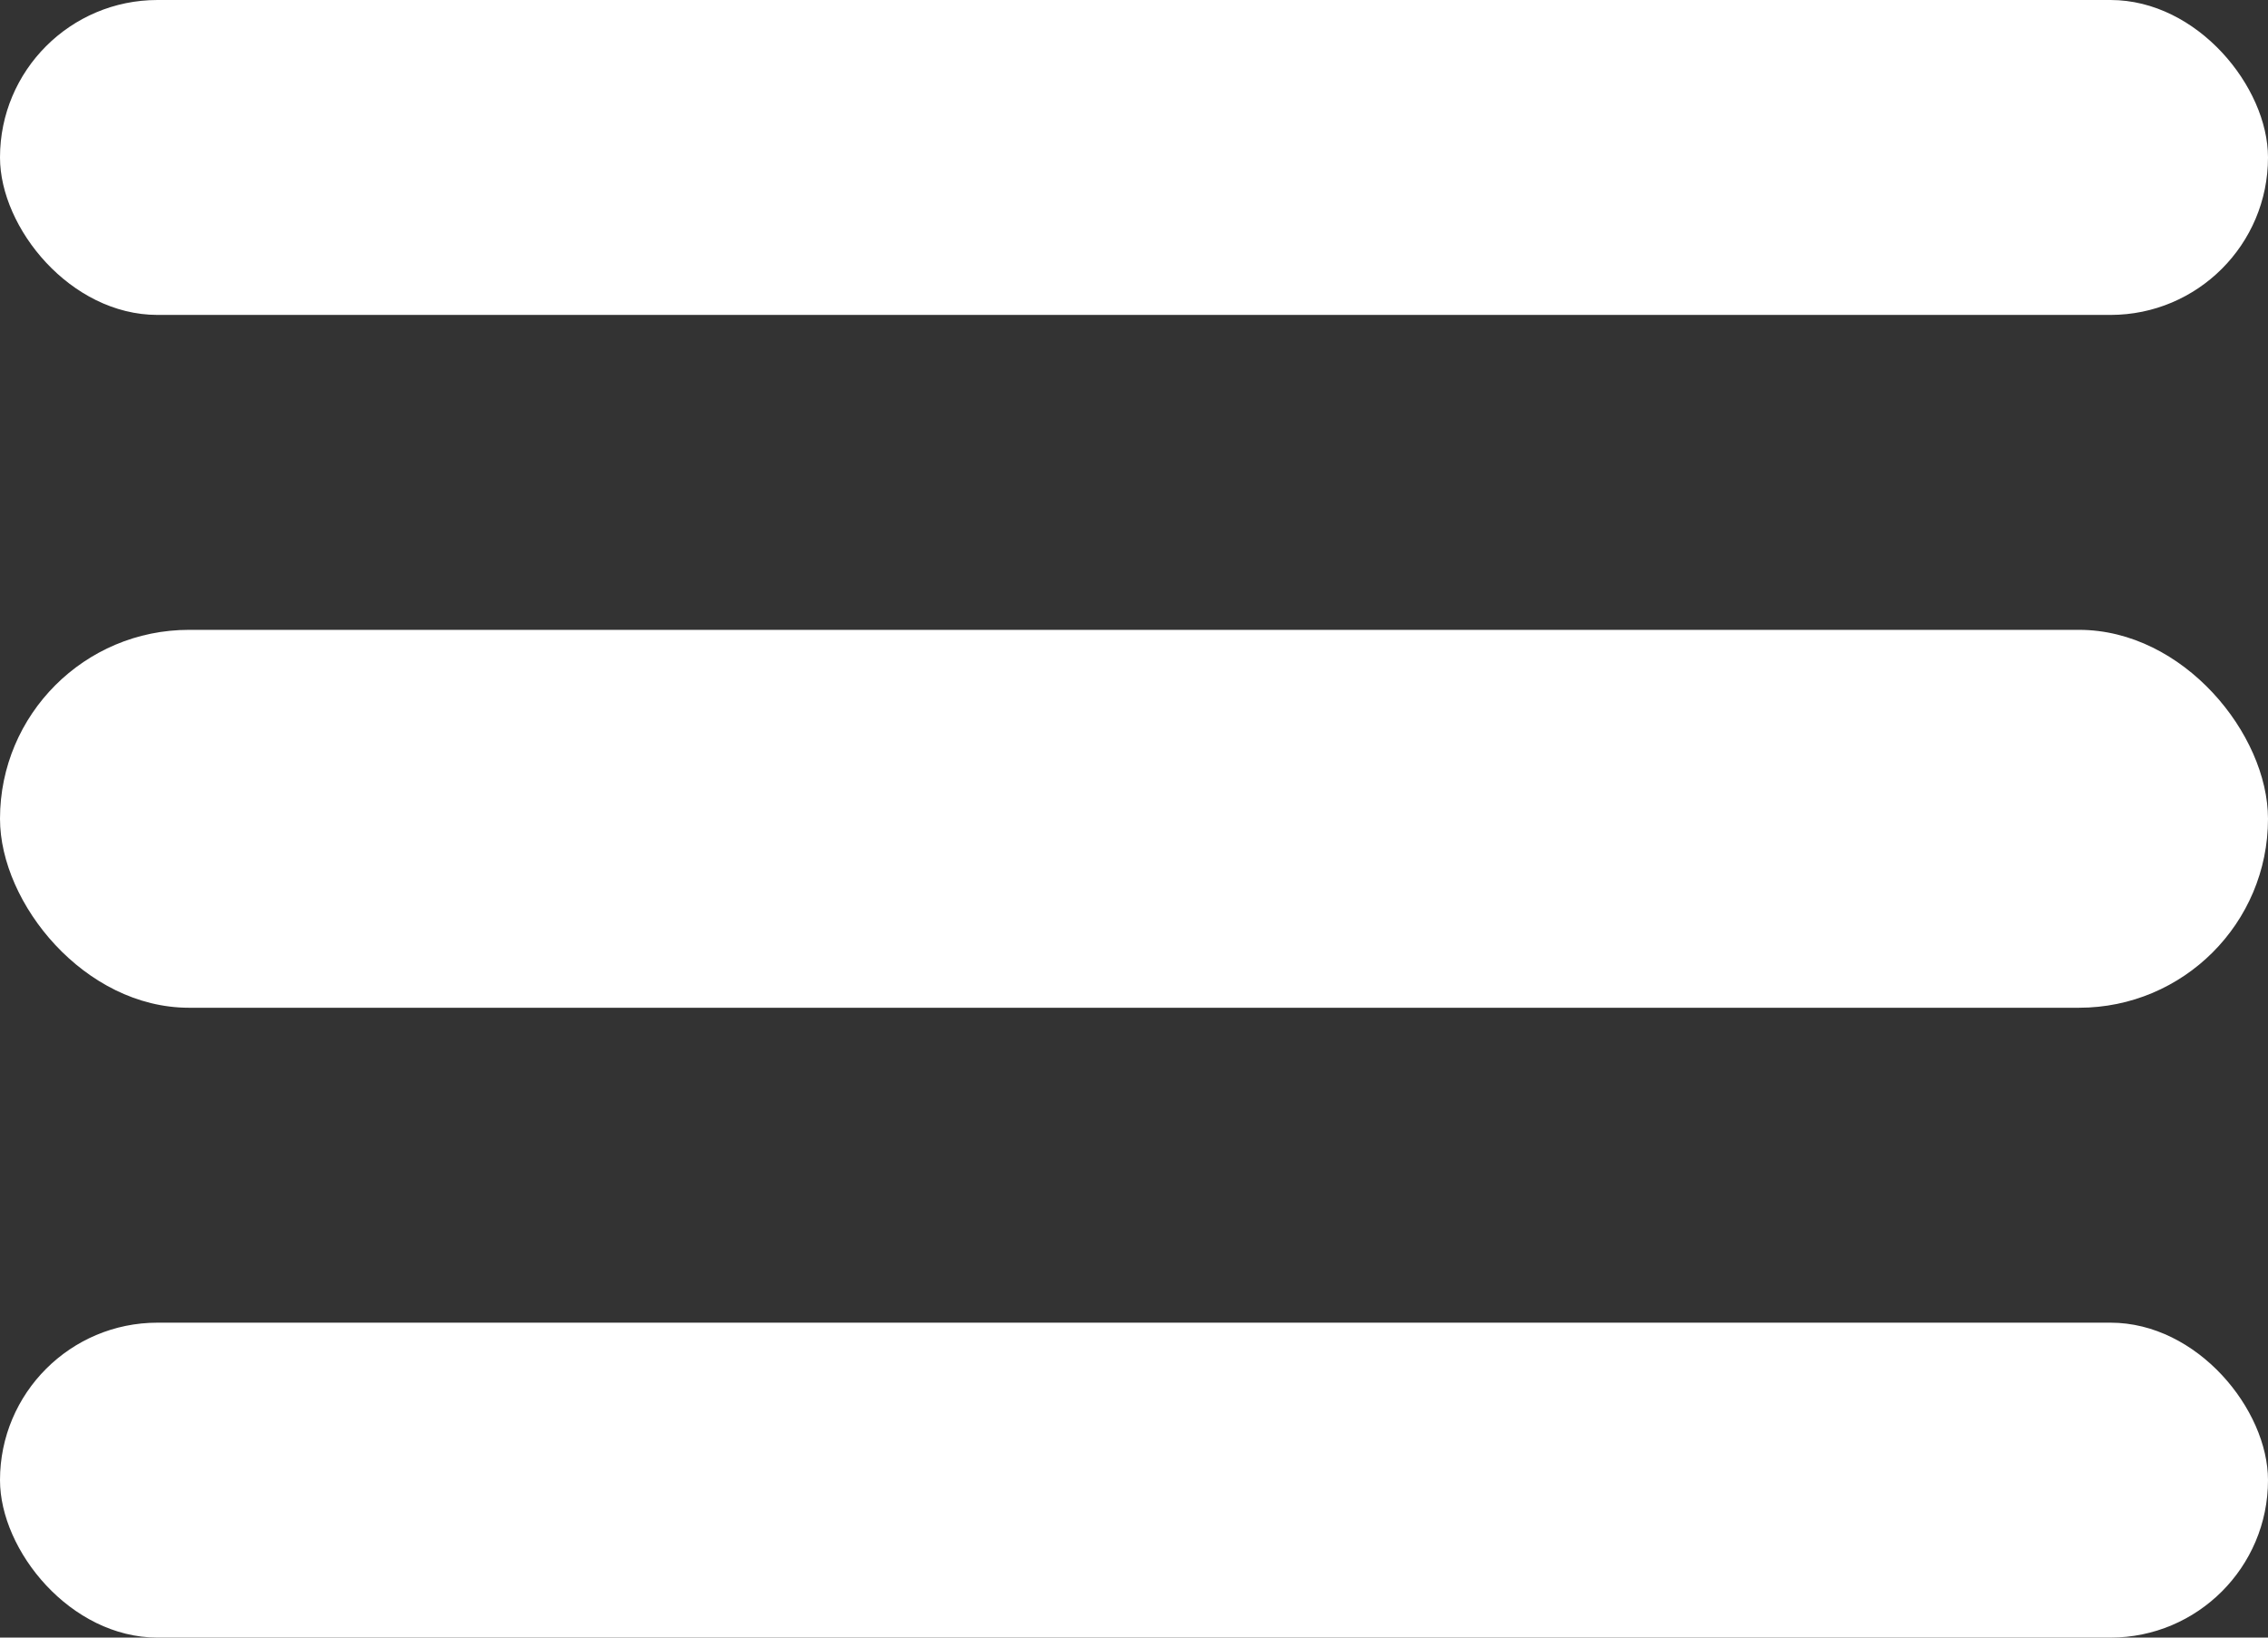
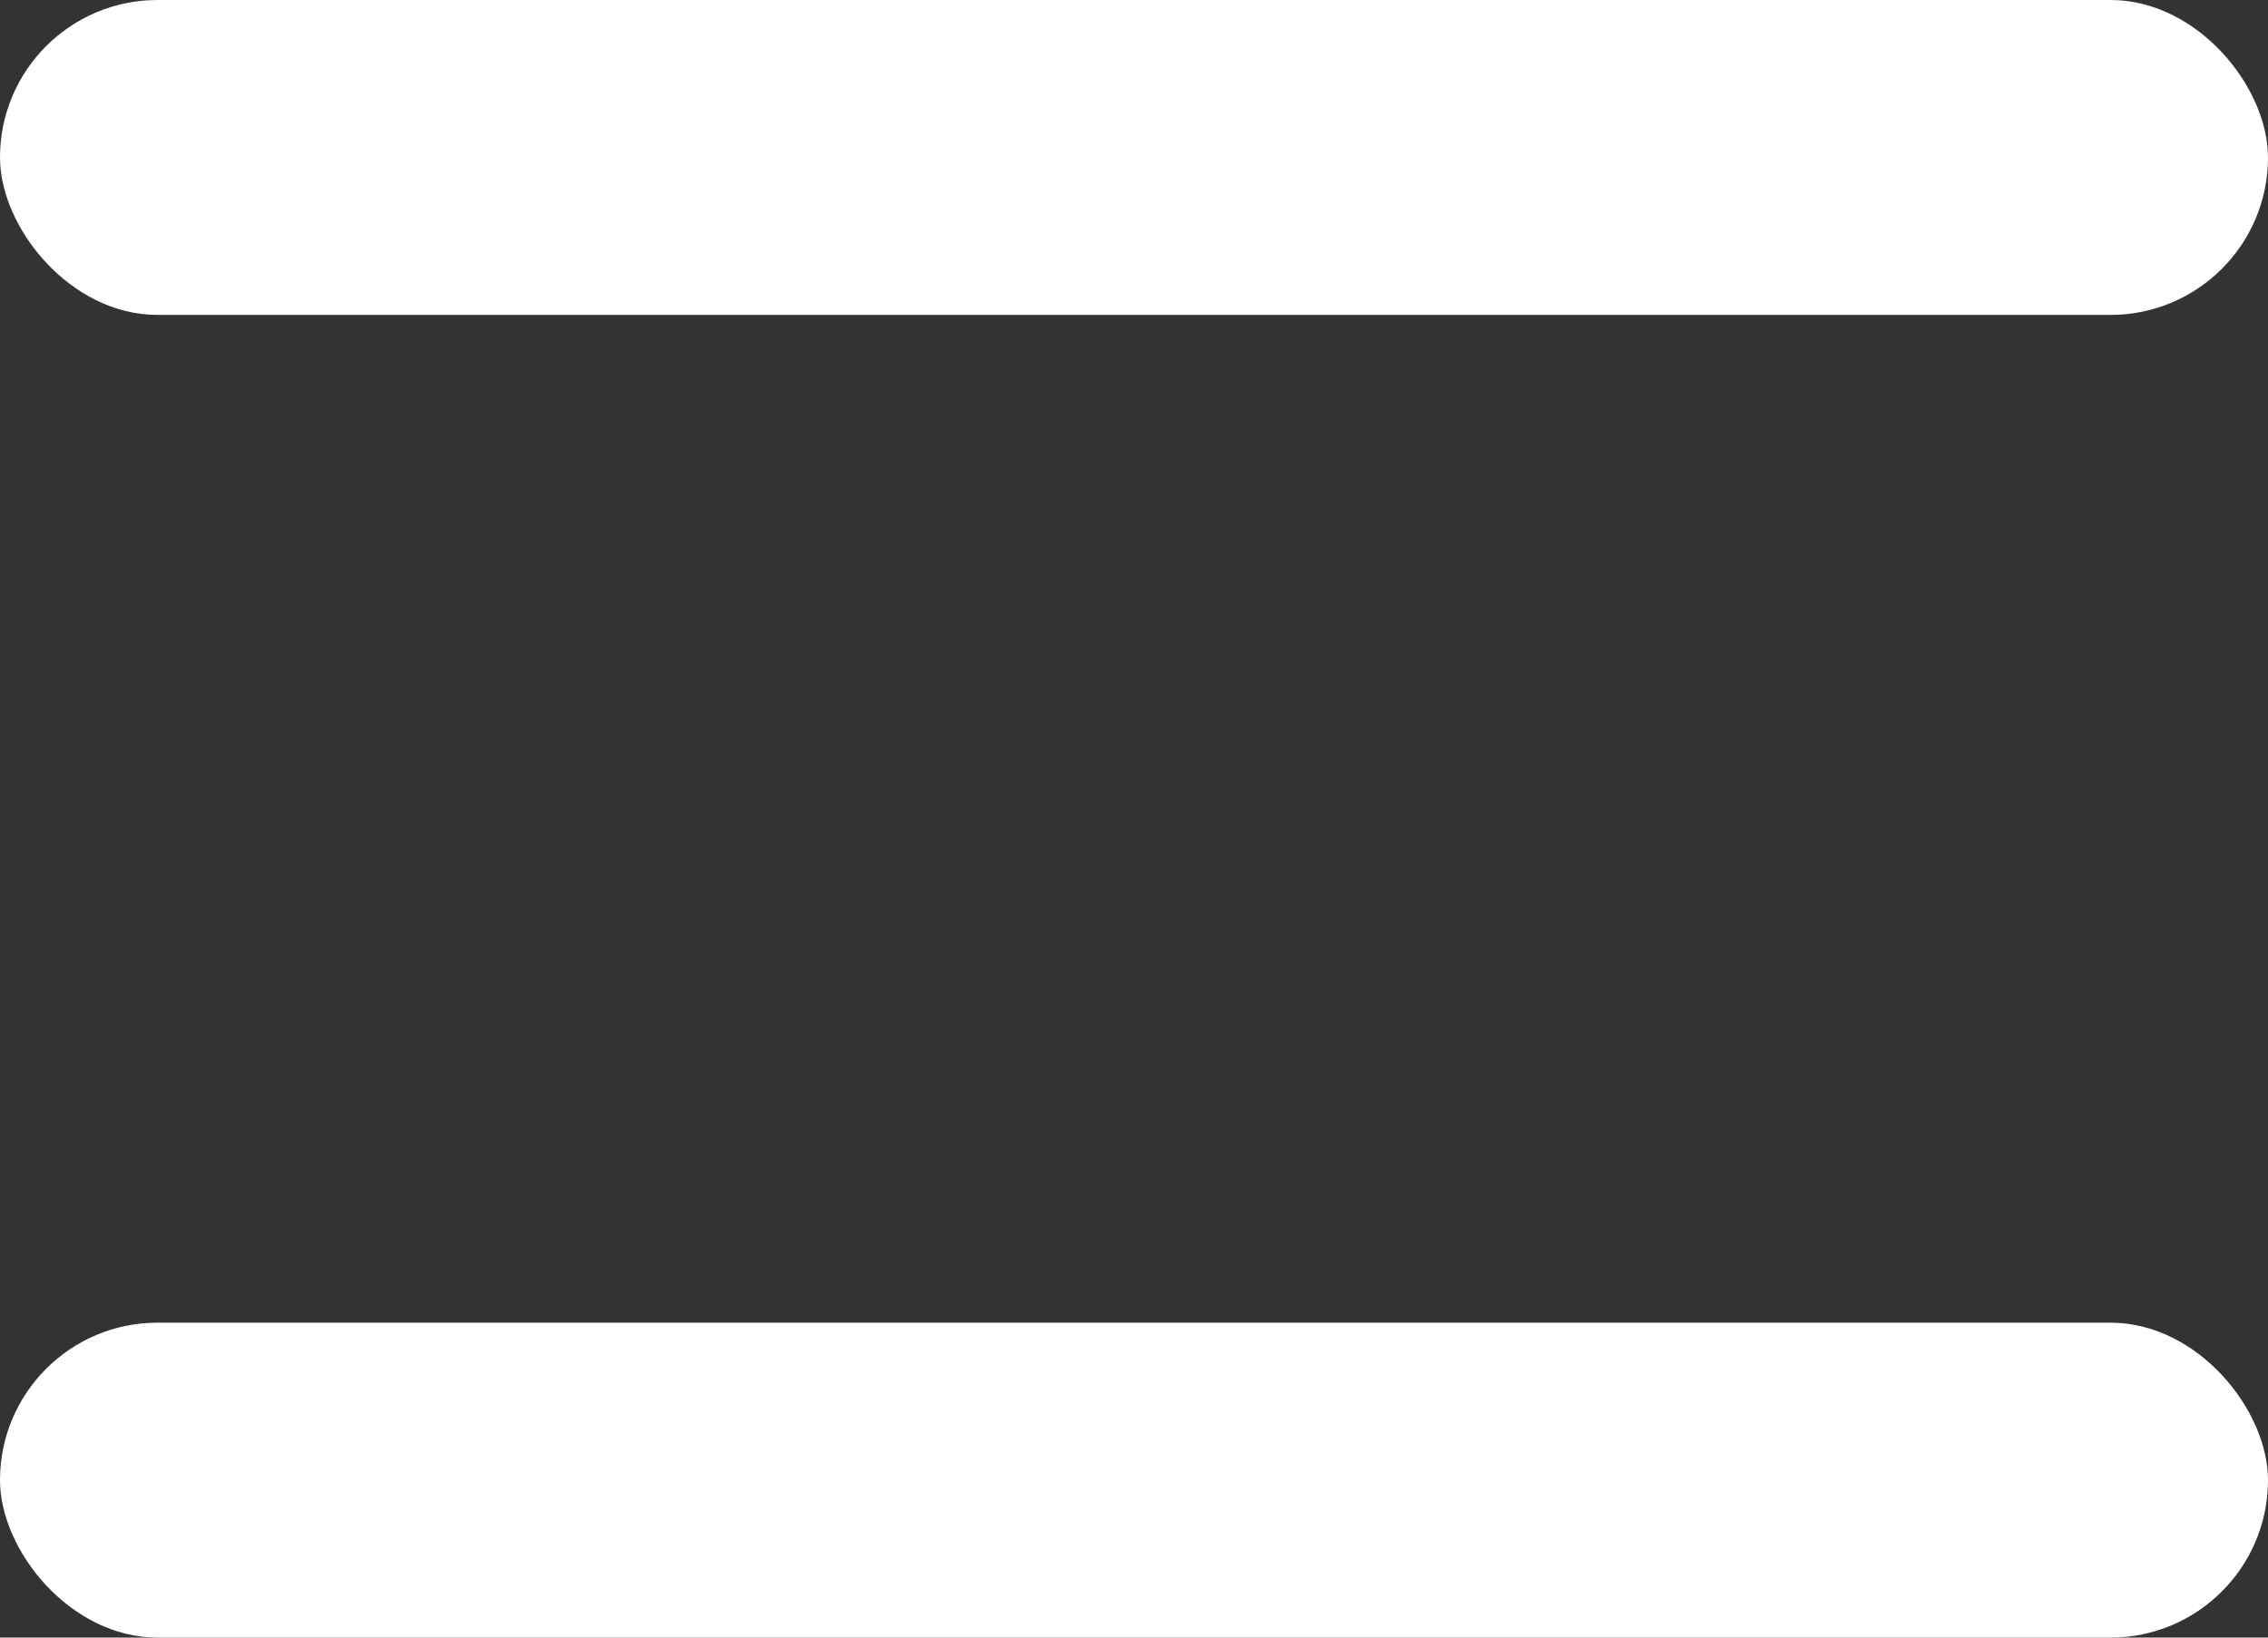
<svg xmlns="http://www.w3.org/2000/svg" width="36" height="26" viewBox="0 0 36 26">
  <rect x="0" y="0" width="36" height="26" fill="#333333" stroke="none" />
  <g id="Сгруппировать_3" data-name="Сгруппировать 3" transform="translate(-1775.272 -50.898)">
    <rect id="Прямоугольник_4" data-name="Прямоугольник 4" width="36" height="5" rx="2.5" transform="translate(1775.272 50.898)" fill="#fff" />
-     <rect id="Прямоугольник_5" data-name="Прямоугольник 5" width="36" height="6" rx="3" transform="translate(1775.272 60.898)" fill="#fff" />
    <rect id="Прямоугольник_6" data-name="Прямоугольник 6" width="36" height="5" rx="2.5" transform="translate(1775.272 71.898)" fill="#fff" />
  </g>
</svg>